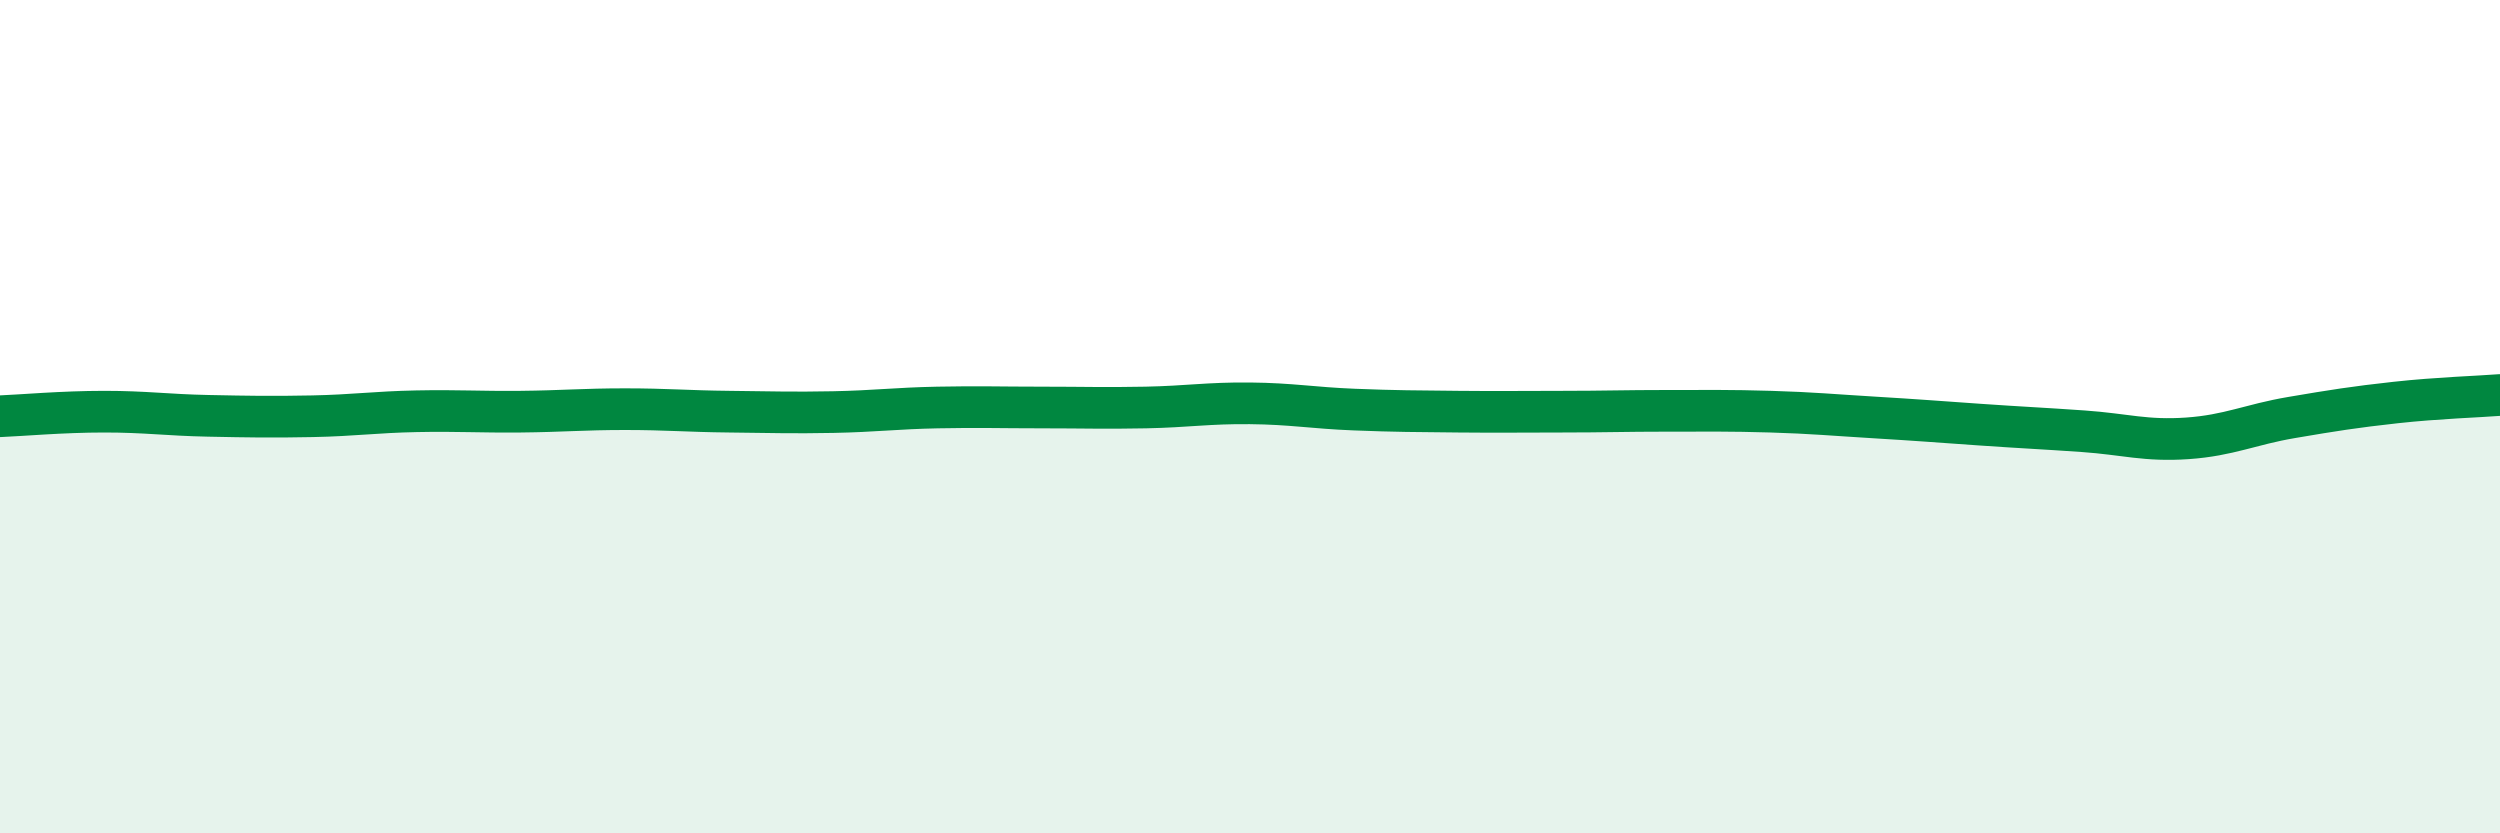
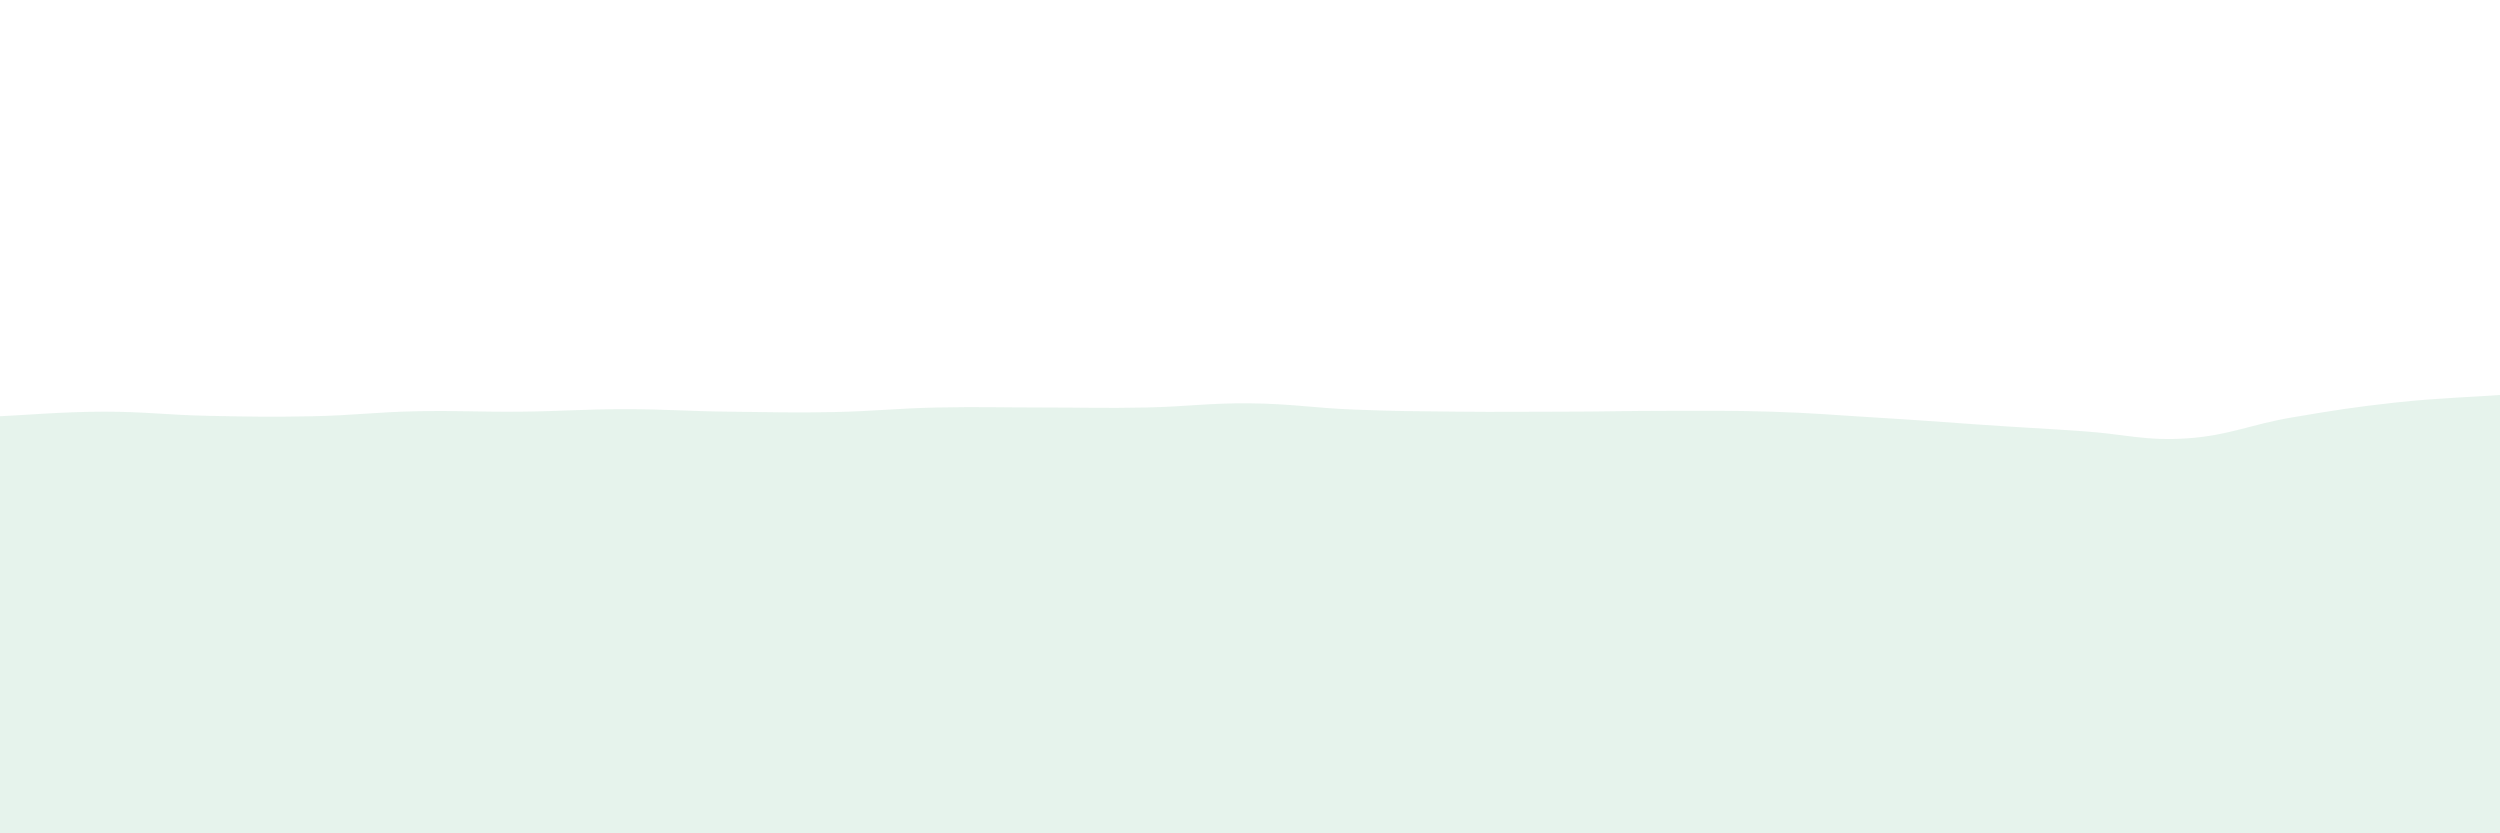
<svg xmlns="http://www.w3.org/2000/svg" width="60" height="20" viewBox="0 0 60 20">
  <path d="M 0,9.99 C 0.5,9.97 1.5,9.88 2.5,9.88 C 3.5,9.88 4,9.96 5,9.98 C 6,10 6.5,10.01 7.5,9.99 C 8.5,9.97 9,9.89 10,9.87 C 11,9.85 11.5,9.89 12.5,9.88 C 13.5,9.87 14,9.82 15,9.82 C 16,9.82 16.5,9.87 17.5,9.88 C 18.5,9.89 19,9.91 20,9.89 C 21,9.87 21.5,9.8 22.5,9.78 C 23.5,9.76 24,9.78 25,9.78 C 26,9.78 26.5,9.8 27.5,9.78 C 28.5,9.76 29,9.67 30,9.68 C 31,9.69 31.5,9.79 32.5,9.83 C 33.5,9.87 34,9.87 35,9.88 C 36,9.89 36.5,9.88 37.5,9.88 C 38.5,9.88 39,9.86 40,9.86 C 41,9.86 41.5,9.85 42.5,9.88 C 43.5,9.91 44,9.96 45,10.02 C 46,10.08 46.5,10.12 47.5,10.19 C 48.5,10.26 49,10.28 50,10.35 C 51,10.42 51.5,10.59 52.5,10.52 C 53.5,10.45 54,10.19 55,10.02 C 56,9.85 56.5,9.77 57.5,9.66 C 58.5,9.55 59.5,9.52 60,9.48L60 20L0 20Z" fill="#008740" opacity="0.1" stroke-linecap="round" stroke-linejoin="round" />
-   <path d="M 0,9.99 C 0.5,9.97 1.5,9.88 2.5,9.88 C 3.5,9.88 4,9.96 5,9.98 C 6,10 6.5,10.01 7.5,9.99 C 8.5,9.97 9,9.89 10,9.87 C 11,9.85 11.5,9.89 12.5,9.88 C 13.5,9.87 14,9.82 15,9.82 C 16,9.82 16.5,9.87 17.5,9.88 C 18.5,9.89 19,9.91 20,9.89 C 21,9.87 21.5,9.8 22.5,9.78 C 23.5,9.76 24,9.78 25,9.78 C 26,9.78 26.5,9.8 27.5,9.78 C 28.5,9.76 29,9.67 30,9.68 C 31,9.69 31.5,9.79 32.5,9.83 C 33.5,9.87 34,9.87 35,9.88 C 36,9.89 36.5,9.88 37.5,9.88 C 38.5,9.88 39,9.86 40,9.86 C 41,9.86 41.5,9.85 42.5,9.88 C 43.5,9.91 44,9.96 45,10.02 C 46,10.08 46.5,10.12 47.5,10.19 C 48.5,10.26 49,10.28 50,10.35 C 51,10.42 51.5,10.59 52.5,10.52 C 53.5,10.45 54,10.19 55,10.02 C 56,9.85 56.5,9.77 57.5,9.66 C 58.5,9.55 59.5,9.52 60,9.48" stroke="#008740" stroke-width="1" fill="none" stroke-linecap="round" stroke-linejoin="round" />
</svg>